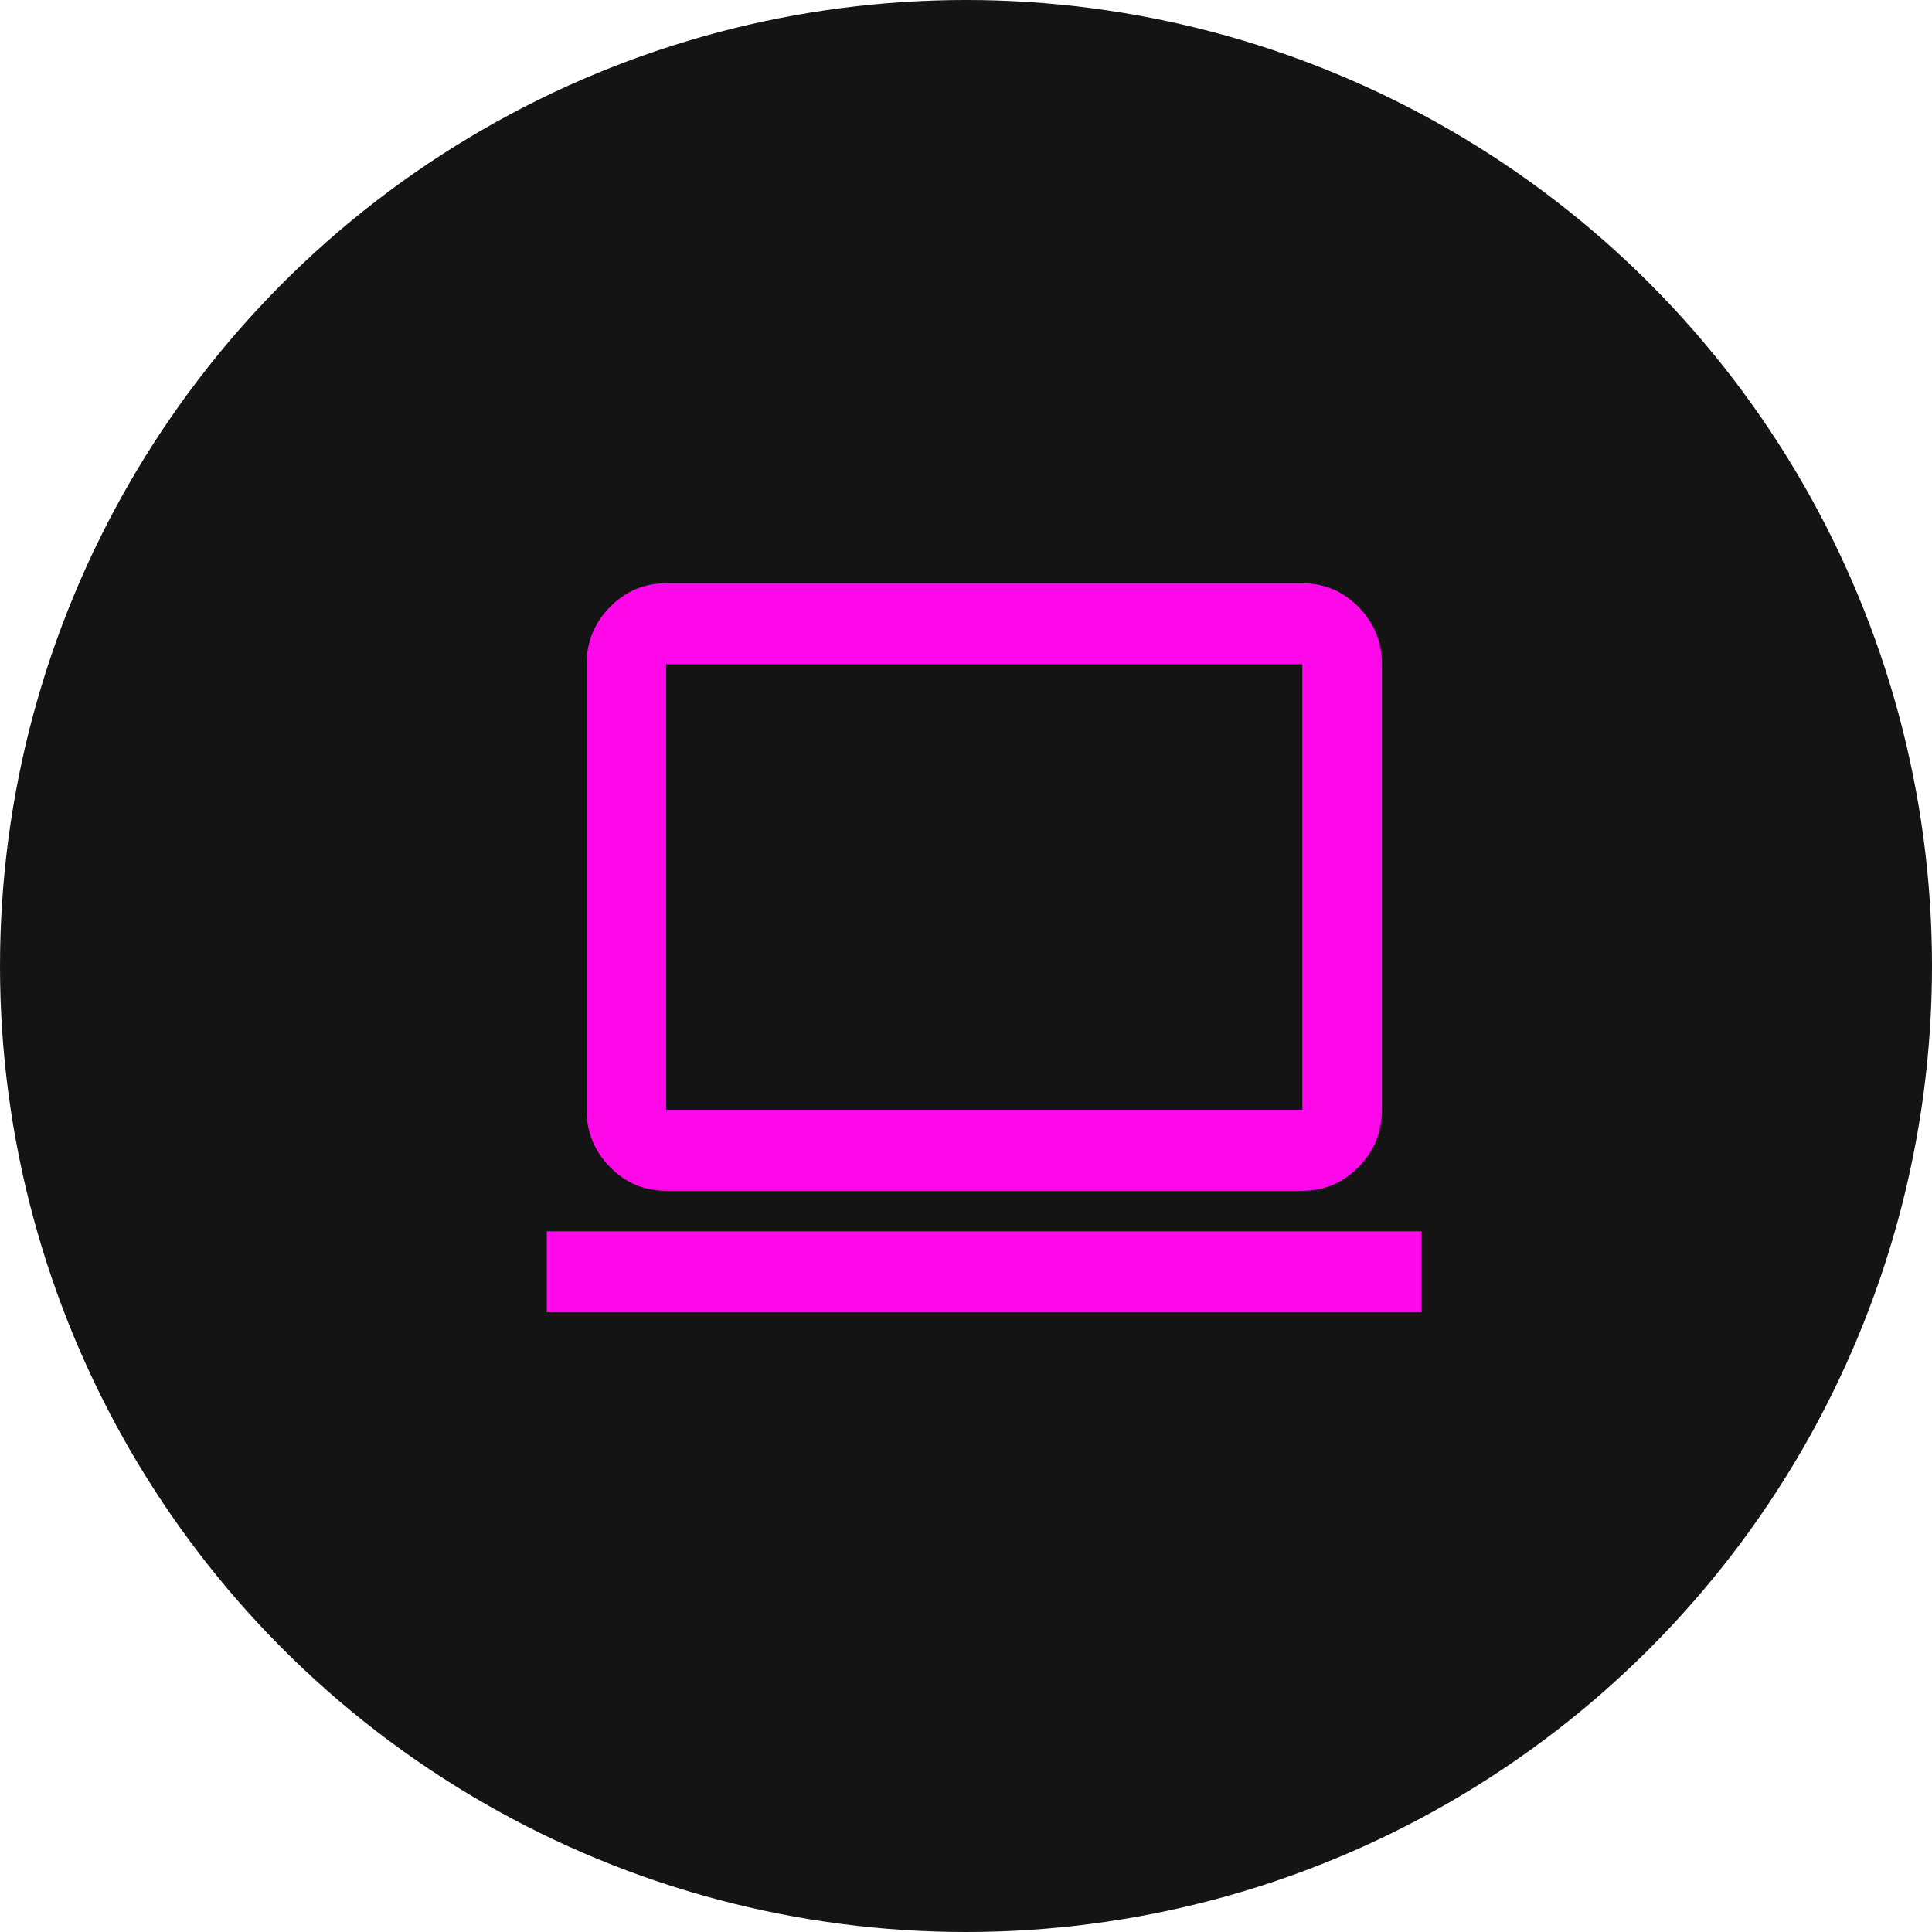
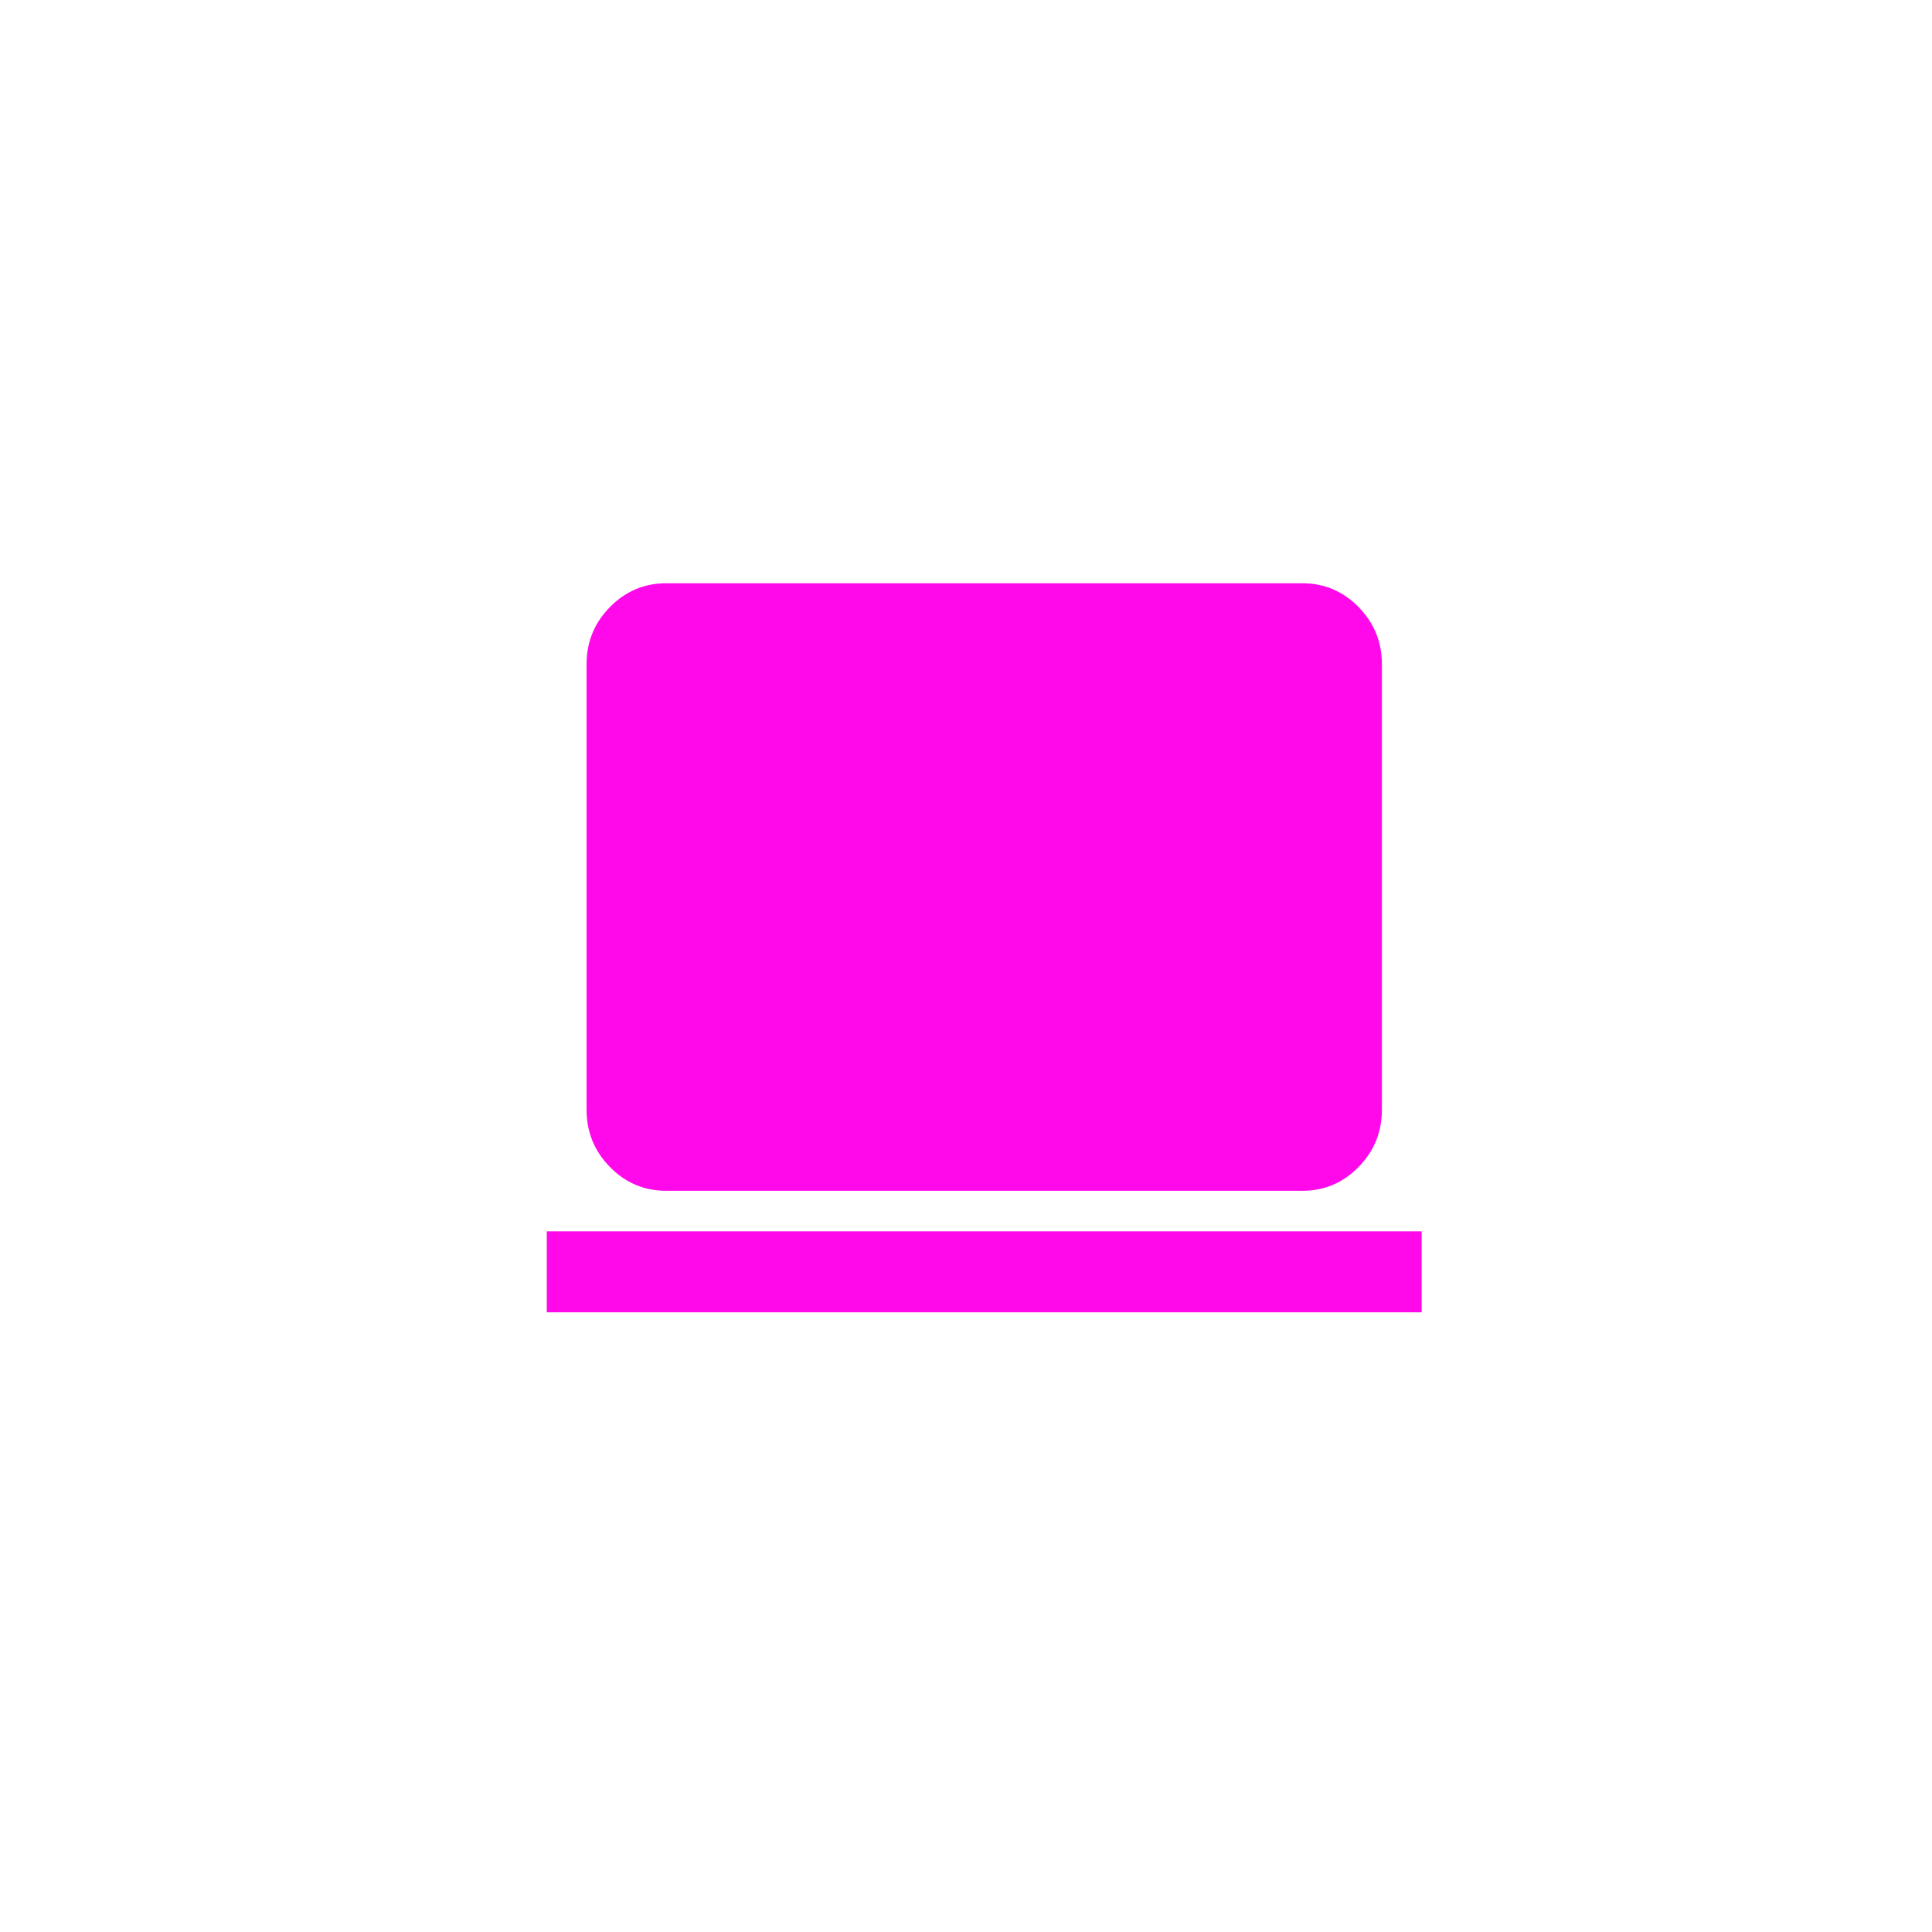
<svg xmlns="http://www.w3.org/2000/svg" width="53" height="53" viewBox="0 0 53 53" fill="none">
-   <circle cx="26.5" cy="26.5" r="26.5" fill="#141414" />
-   <path d="M15 36V33.778H39V36H15ZM18.273 32.667C17.673 32.667 17.159 32.449 16.732 32.014C16.305 31.58 16.092 31.056 16.091 30.444V18.222C16.091 17.611 16.305 17.088 16.732 16.653C17.16 16.218 17.674 16.001 18.273 16H35.727C36.327 16 36.841 16.218 37.269 16.653C37.696 17.089 37.91 17.612 37.909 18.222V30.444C37.909 31.056 37.696 31.579 37.269 32.014C36.842 32.45 36.328 32.667 35.727 32.667H18.273ZM18.273 30.444H35.727V18.222H18.273V30.444Z" fill="#FF09EB" />
+   <path d="M15 36V33.778H39V36H15ZM18.273 32.667C17.673 32.667 17.159 32.449 16.732 32.014C16.305 31.58 16.092 31.056 16.091 30.444V18.222C16.091 17.611 16.305 17.088 16.732 16.653C17.16 16.218 17.674 16.001 18.273 16H35.727C36.327 16 36.841 16.218 37.269 16.653C37.696 17.089 37.91 17.612 37.909 18.222V30.444C37.909 31.056 37.696 31.579 37.269 32.014C36.842 32.45 36.328 32.667 35.727 32.667H18.273ZM18.273 30.444V18.222H18.273V30.444Z" fill="#FF09EB" />
</svg>